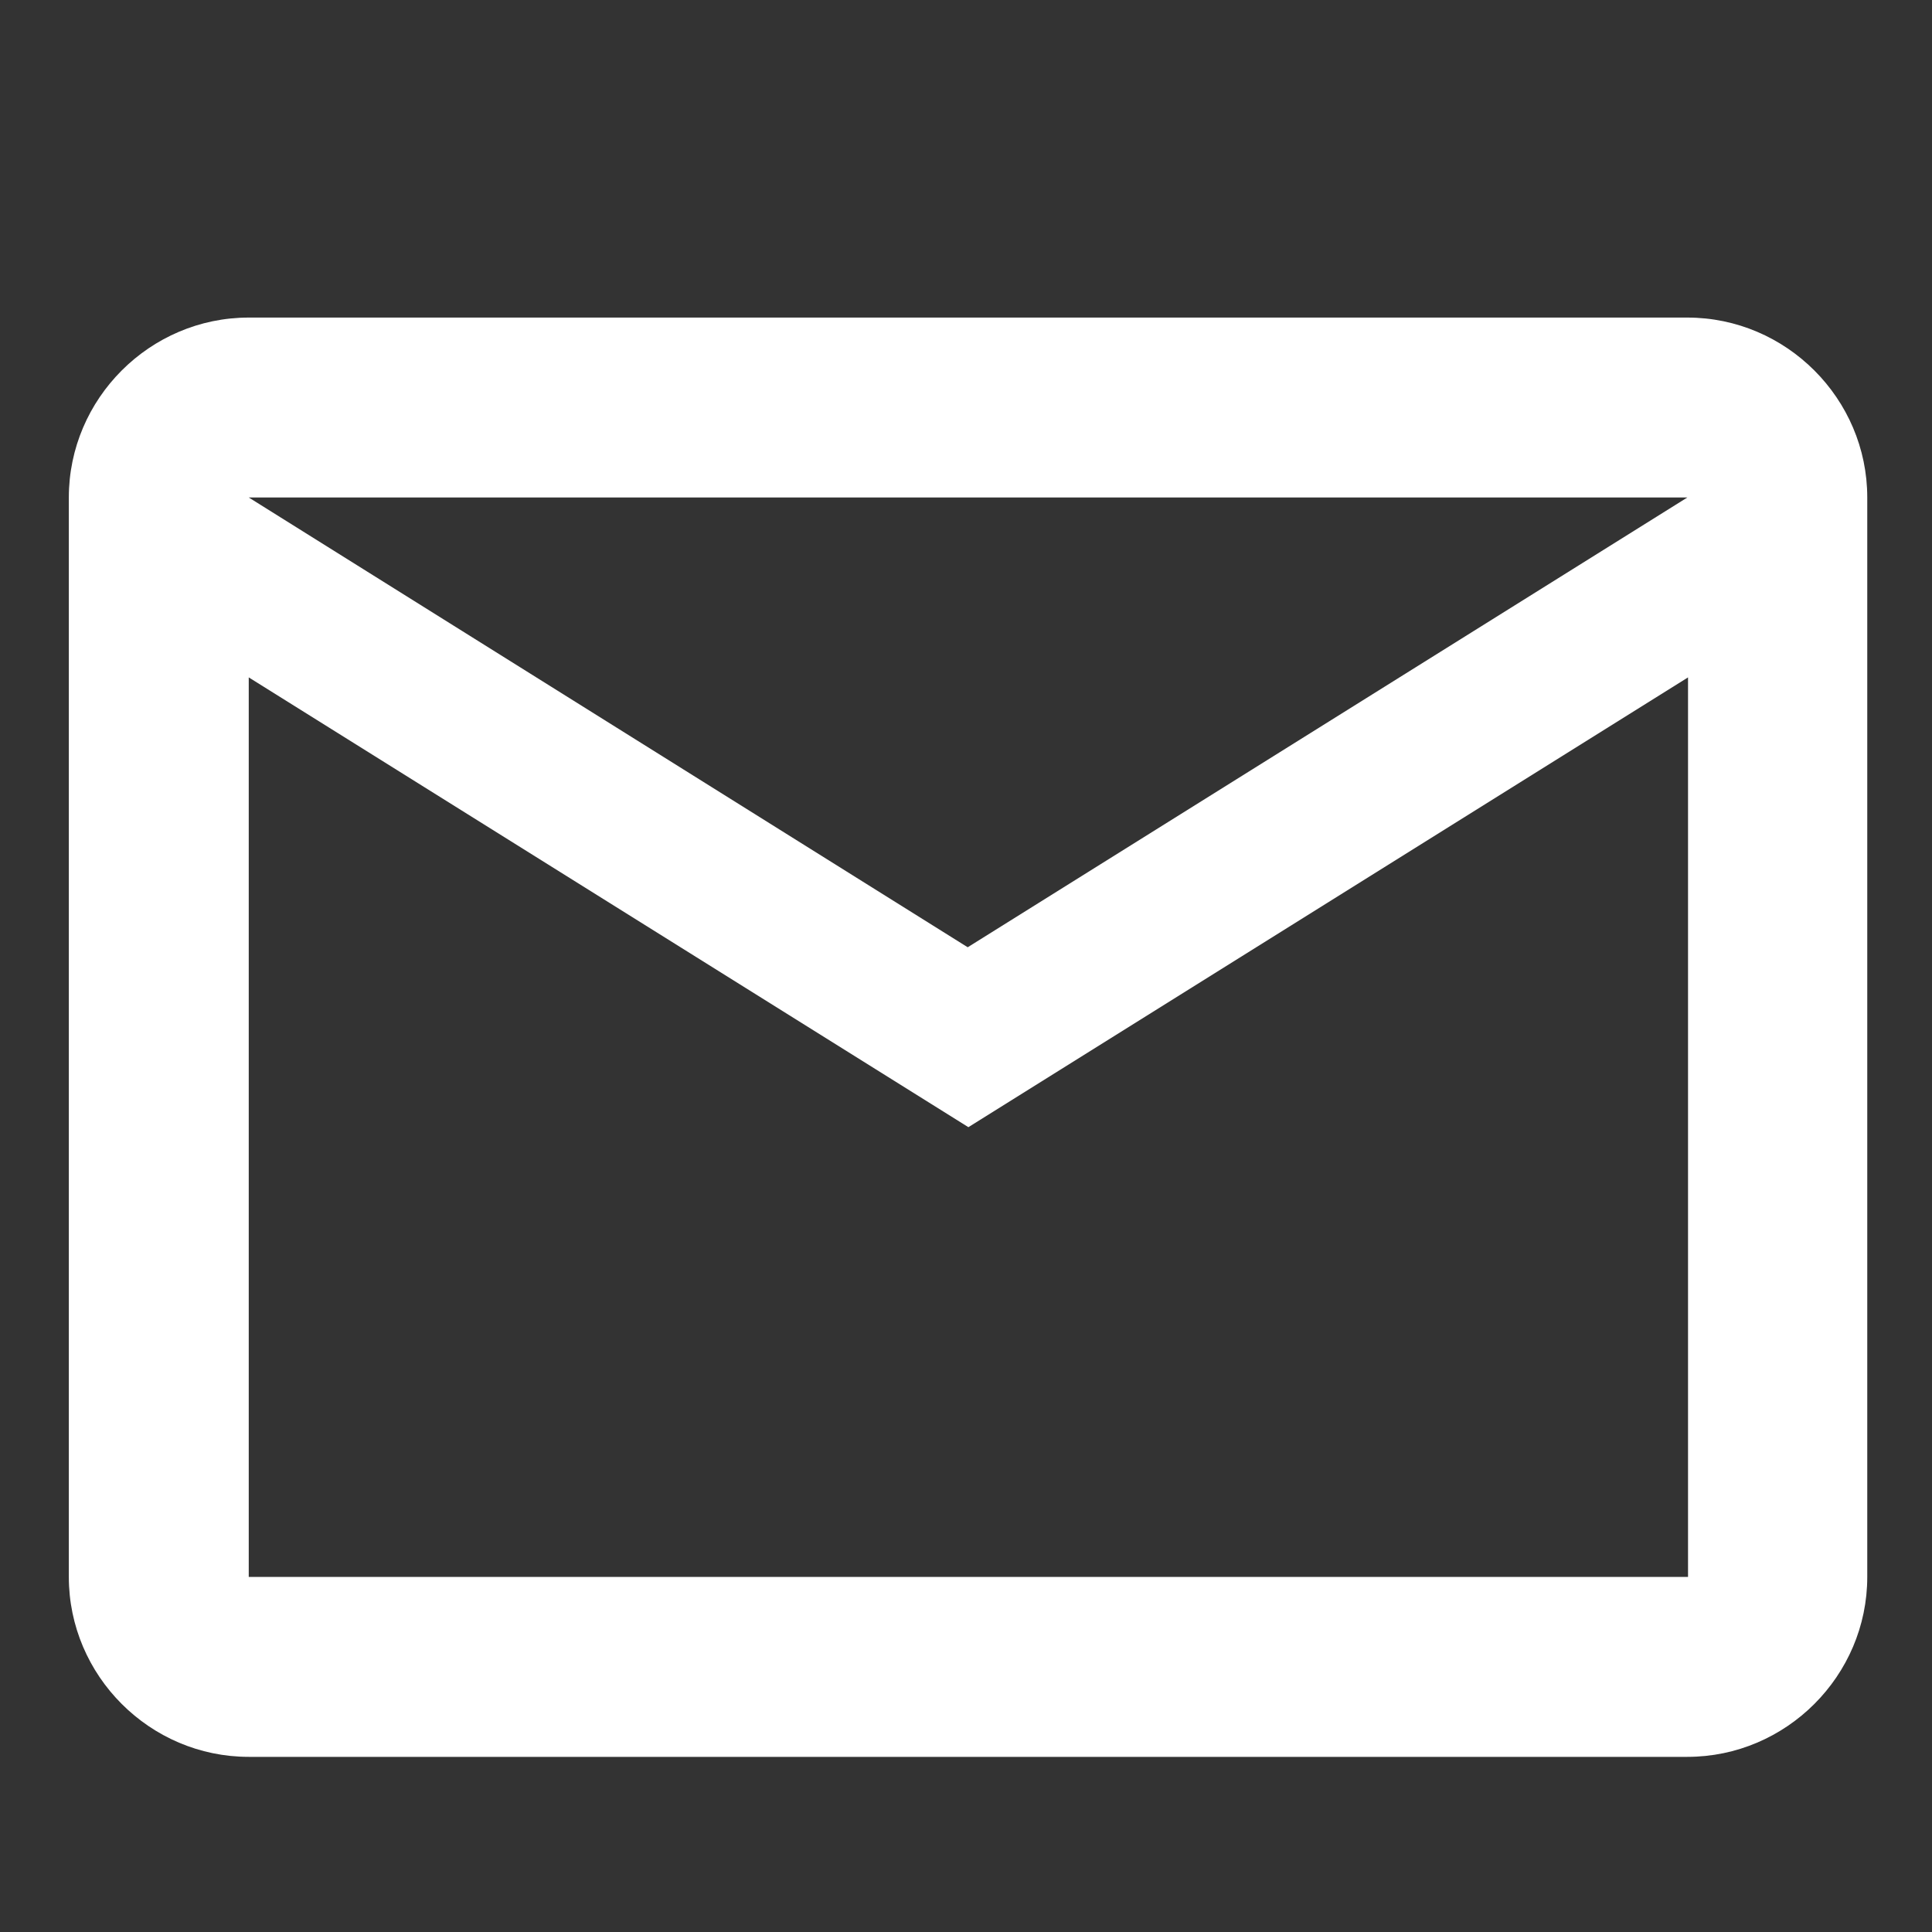
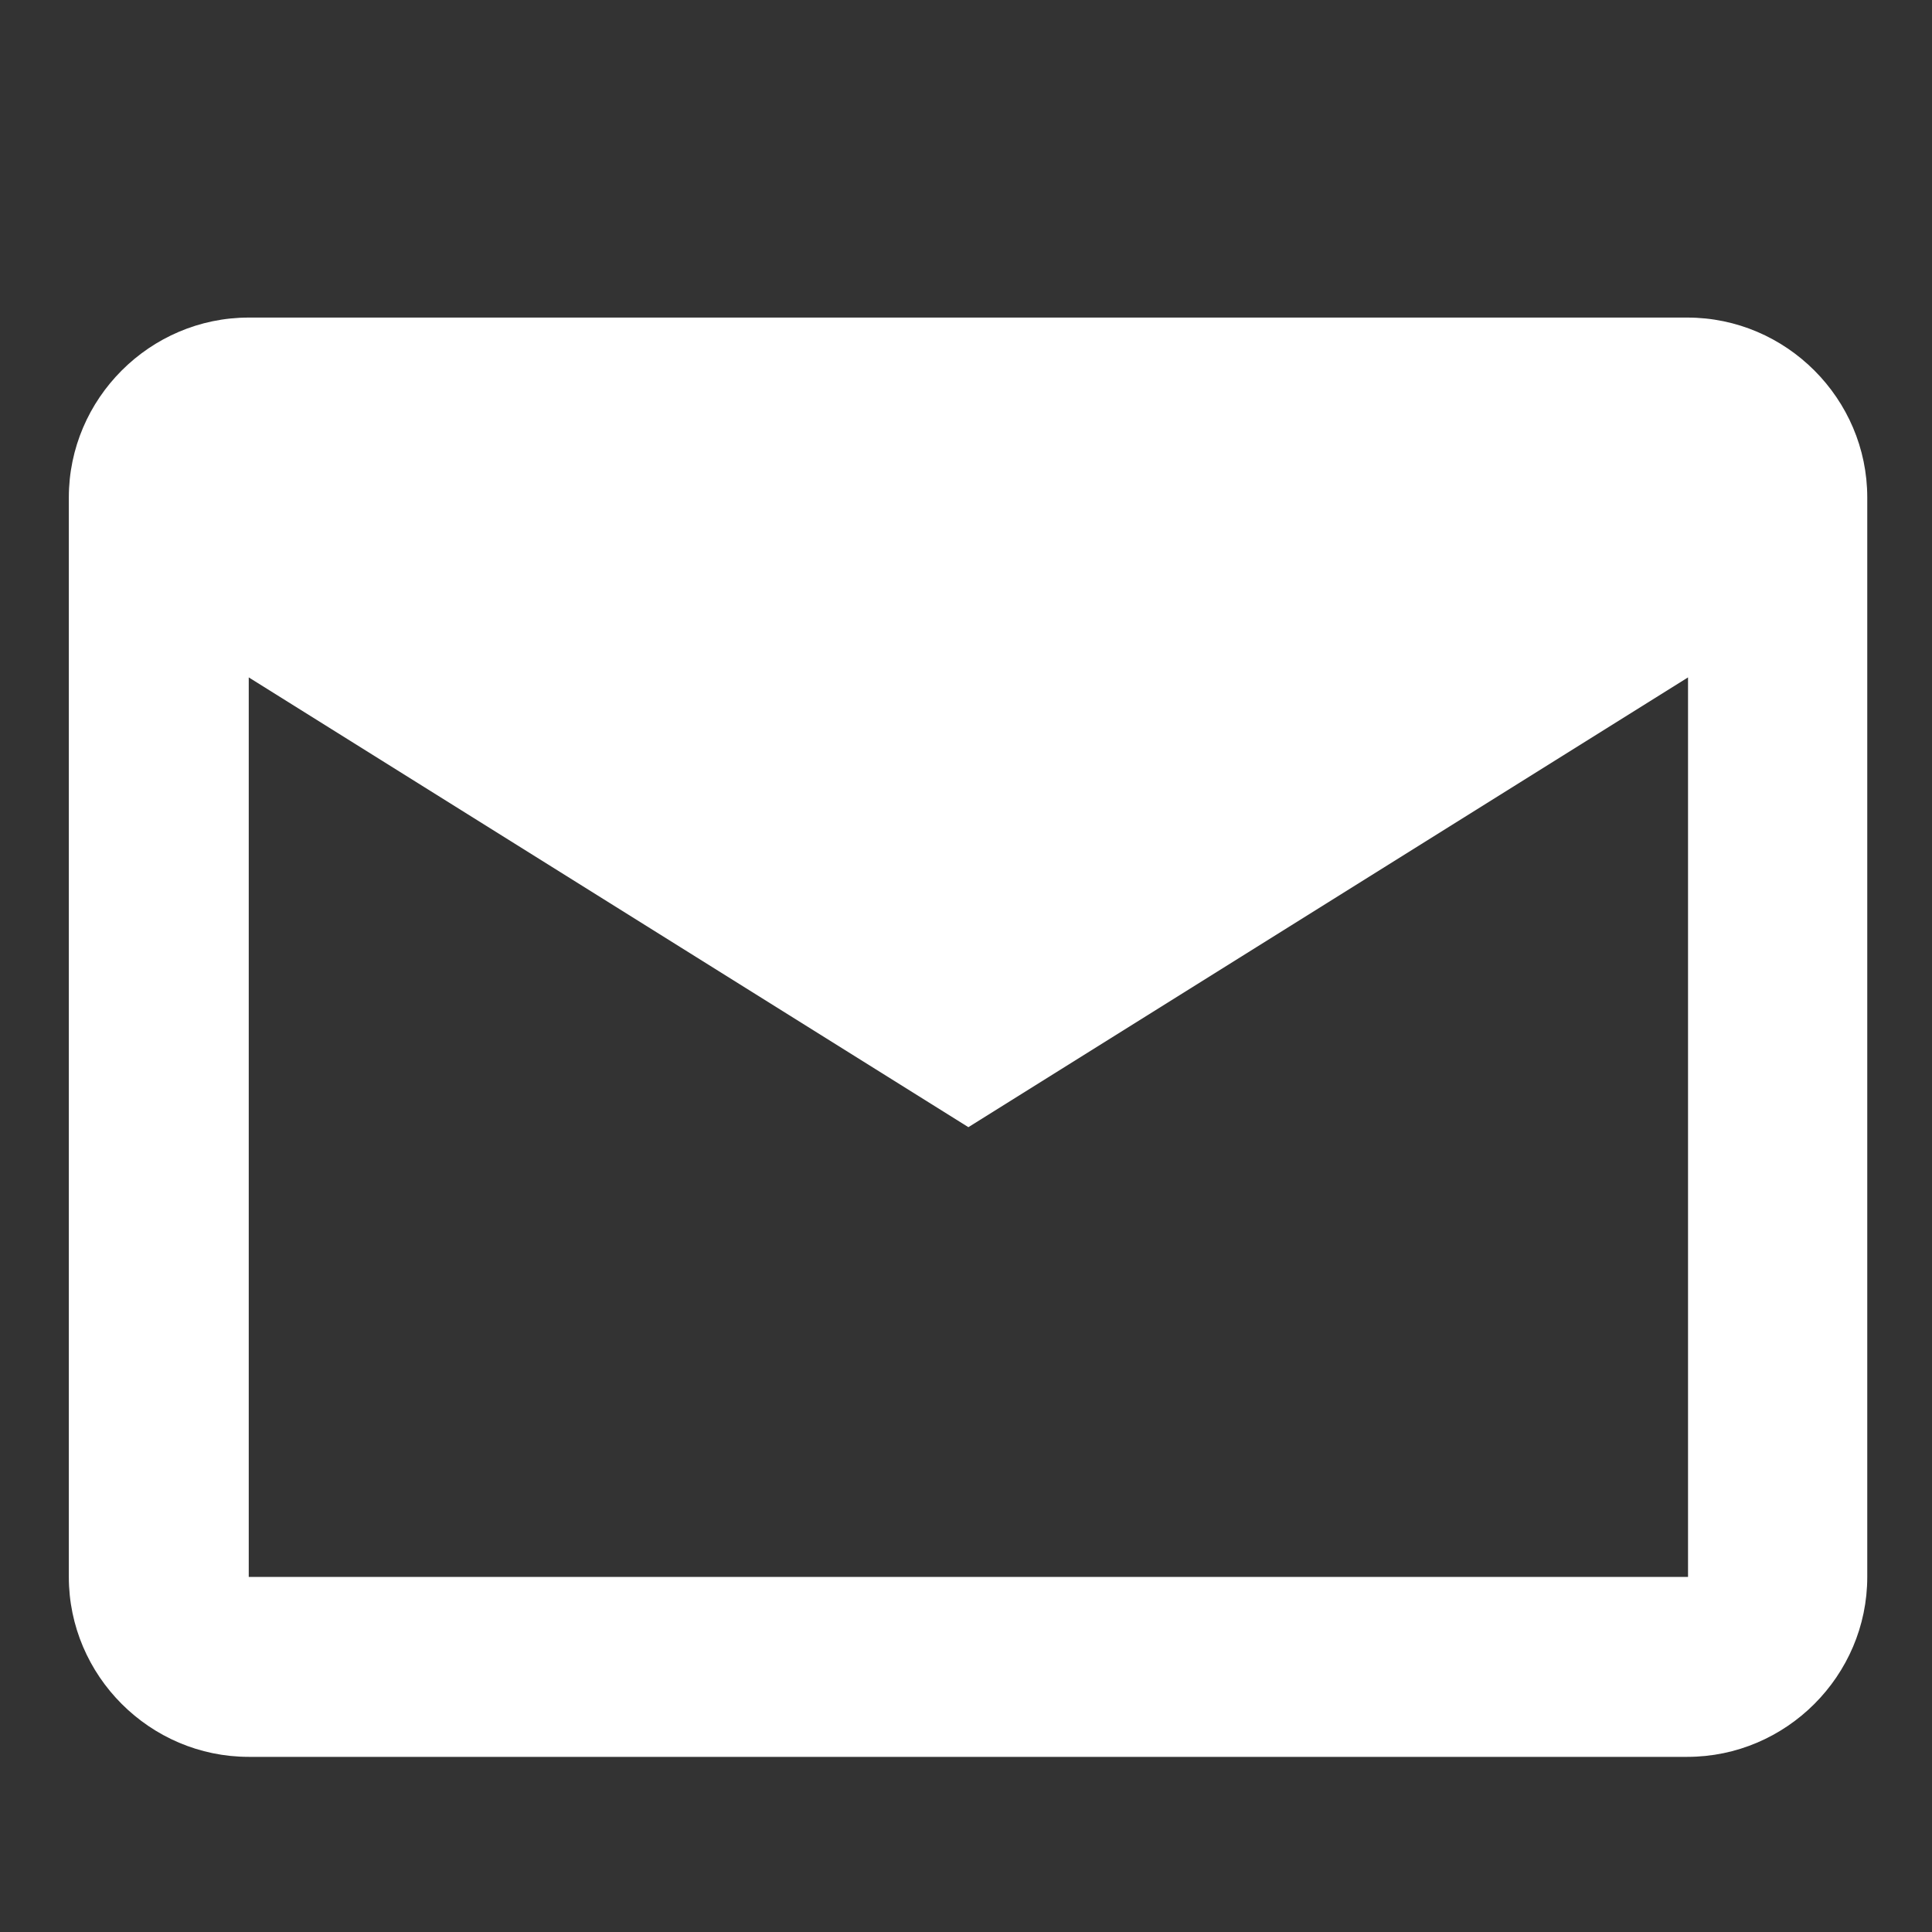
<svg xmlns="http://www.w3.org/2000/svg" version="1.1" id="Ebene_1" x="0px" y="0px" viewBox="0 0 283.5 283.5" style="enable-background:new 0 0 283.5 283.5;" xml:space="preserve">
  <rect x="0" y="0" width="283.5" height="283.5" fill="#333333" stroke="none" />
  <style type="text/css">
	.st0{fill:#FFFFFF;}
</style>
-   <path class="st0" d="M142,139L36.5,73h211.1L142,139z M247.6,231.4H36.5v-132l105.6,66l105.6-66V231.4z M247.6,46.6H36.5  c-14.5,0-26.4,11.9-26.4,26.4v158.4c0,14.5,11.9,26.4,26.4,26.4h211.1c14.5,0,26.4-11.9,26.4-26.4V73  C274,58.5,262.1,46.6,247.6,46.6" />
+   <path class="st0" d="M142,139L36.5,73L142,139z M247.6,231.4H36.5v-132l105.6,66l105.6-66V231.4z M247.6,46.6H36.5  c-14.5,0-26.4,11.9-26.4,26.4v158.4c0,14.5,11.9,26.4,26.4,26.4h211.1c14.5,0,26.4-11.9,26.4-26.4V73  C274,58.5,262.1,46.6,247.6,46.6" />
</svg>